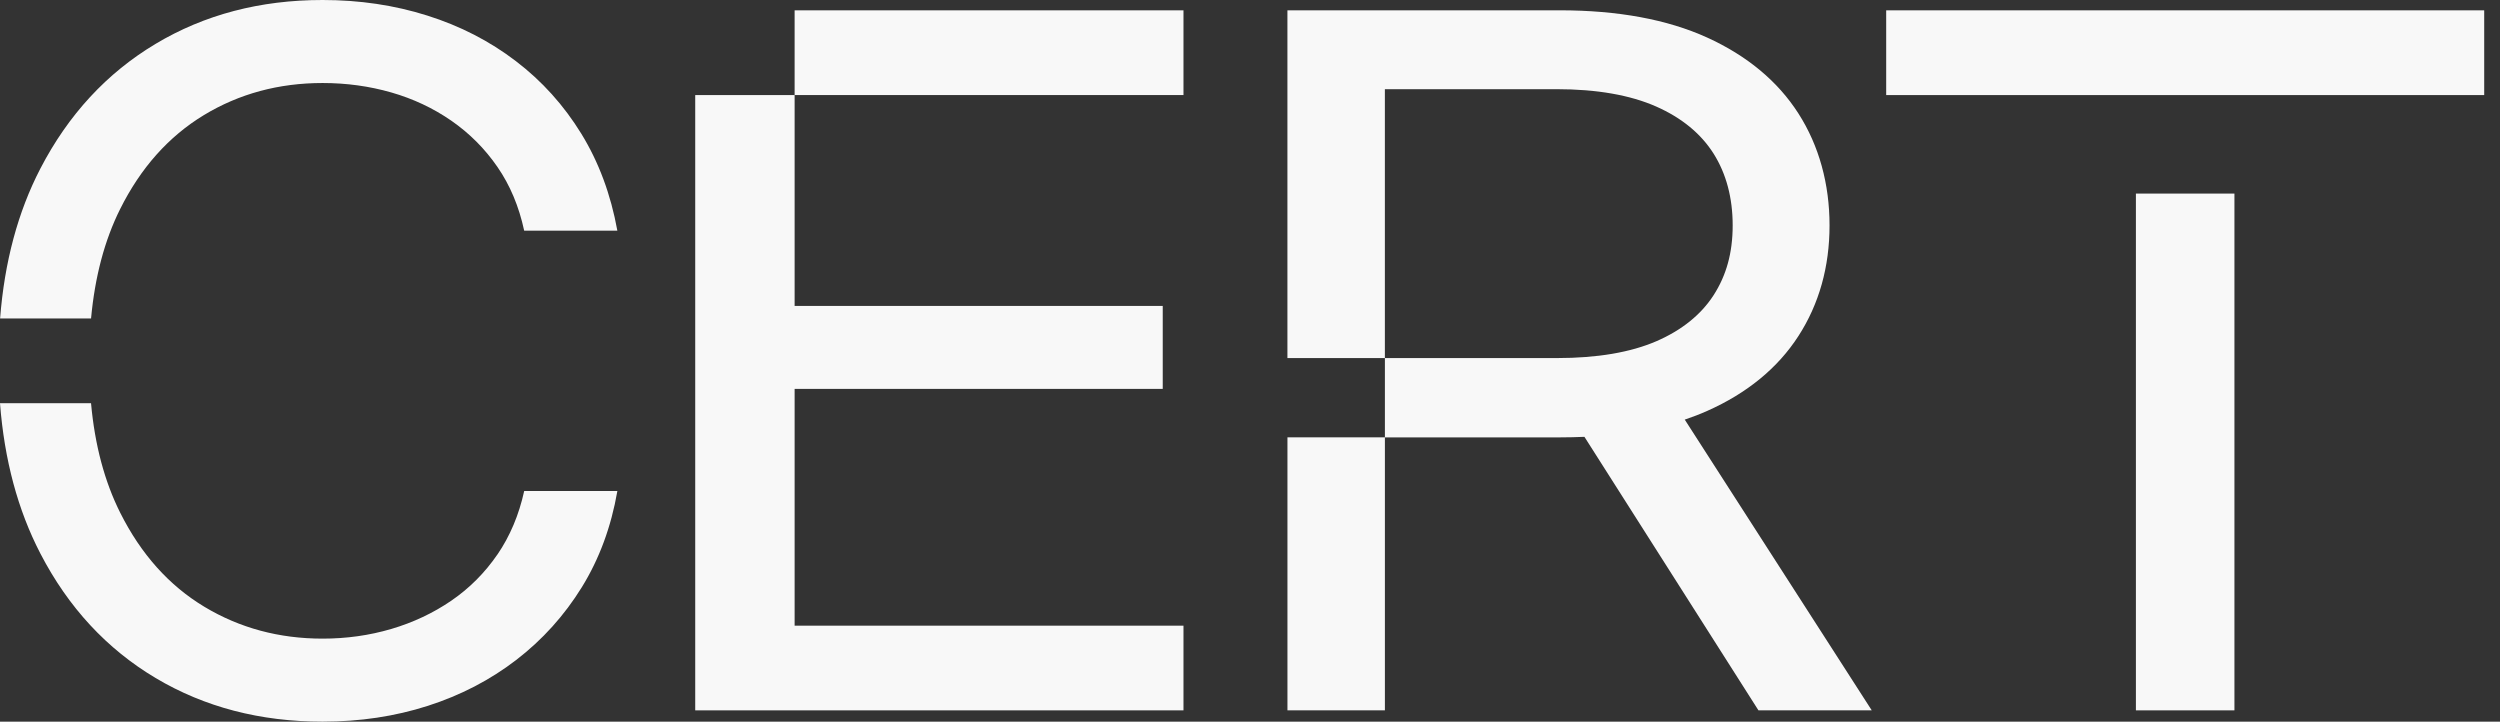
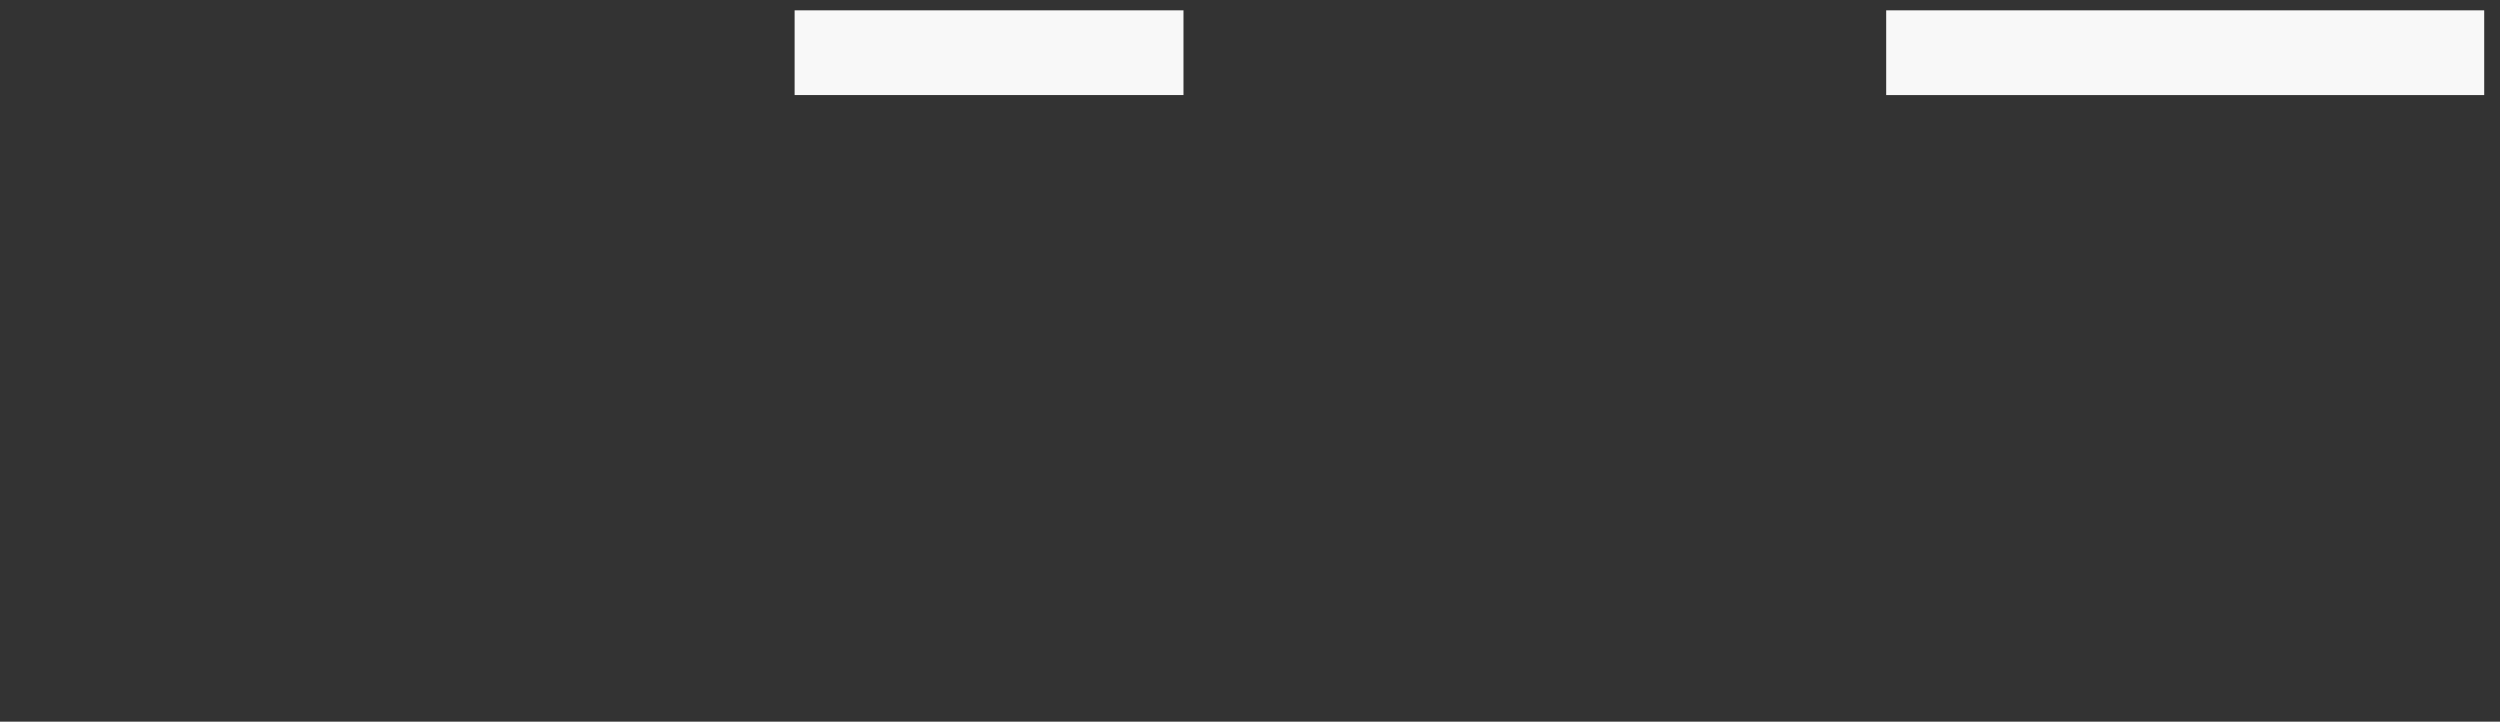
<svg xmlns="http://www.w3.org/2000/svg" width="97" height="28" viewBox="0 0 97 28" fill="none">
  <rect x="0" y="0" width="97" height="28" fill="#333333" stroke="none" />
-   <path d="M26.975 3.689V27.562H45.919V24.276H30.831V15.089H45.114V11.87H30.831V3.689H26.975Z" fill="#F8F8F8" />
  <path d="M45.919 0.401H30.831V3.688H45.919V0.401Z" fill="#F8F8F8" />
-   <path d="M86.696 7.511H82.873V27.562H86.696V7.511Z" fill="#F8F8F8" />
-   <path d="M73.184 0.401V3.689H96.387V0.401H73.184Z" fill="#F8F8F8" />
-   <path d="M65.366 16.282C65.669 16.18 65.96 16.068 66.238 15.944C67.79 15.255 68.981 14.276 69.781 13.035C70.581 11.796 70.986 10.352 70.986 8.746C70.986 7.14 70.581 5.658 69.782 4.408C68.982 3.155 67.787 2.161 66.231 1.454C64.692 0.755 62.772 0.4 60.521 0.4H49.952V13.892H53.733V3.46H60.396C61.949 3.46 63.249 3.687 64.259 4.133C65.246 4.569 65.995 5.183 66.486 5.959C66.978 6.738 67.228 7.676 67.228 8.747C67.228 9.819 66.978 10.692 66.488 11.453C65.998 12.212 65.252 12.811 64.273 13.237C63.27 13.672 61.973 13.893 60.419 13.893H53.734V16.968H49.953V27.562H53.734V16.97H60.544C60.862 16.97 61.172 16.962 61.476 16.949L68.228 27.562H72.624L65.369 16.282H65.366Z" fill="#F8F8F8" />
-   <path d="M19.301 21.512C18.812 22.225 18.216 22.823 17.513 23.305C16.808 23.787 16.032 24.153 15.181 24.404C14.331 24.654 13.444 24.779 12.517 24.779C10.829 24.779 9.301 24.367 7.931 23.544C6.561 22.72 5.473 21.506 4.668 19.902C4.058 18.688 3.679 17.268 3.532 15.644H5.85589e-05C0.169 17.844 0.691 19.788 1.566 21.476C2.651 23.568 4.142 25.178 6.038 26.307C7.934 27.436 10.094 28 12.517 28C13.963 28 15.324 27.796 16.599 27.387C17.873 26.978 19.018 26.384 20.034 25.603C21.048 24.822 21.895 23.883 22.575 22.784C23.253 21.686 23.713 20.441 23.954 19.051H20.339C20.135 19.979 19.789 20.799 19.302 21.513L19.301 21.512Z" fill="#F8F8F8" />
-   <path d="M3.533 12.356C3.682 10.737 4.057 9.324 4.659 8.116C5.458 6.513 6.542 5.296 7.912 4.465C9.282 3.636 10.817 3.221 12.517 3.221C13.443 3.221 14.332 3.343 15.182 3.587C16.032 3.831 16.809 4.197 17.513 4.684C18.218 5.173 18.813 5.77 19.301 6.478C19.79 7.186 20.136 8.009 20.338 8.949H23.953C23.7 7.546 23.233 6.292 22.555 5.188C21.876 4.084 21.03 3.145 20.014 2.37C18.999 1.595 17.855 1.006 16.579 0.604C15.305 0.201 13.95 0 12.516 0C10.093 0 7.933 0.567 6.037 1.702C4.141 2.836 2.65 4.451 1.565 6.543C0.695 8.222 0.174 10.16 0.004 12.356H3.534H3.533Z" fill="#F8F8F8" />
+   <path d="M73.184 0.401V3.689H96.387V0.401H73.184" fill="#F8F8F8" />
</svg>